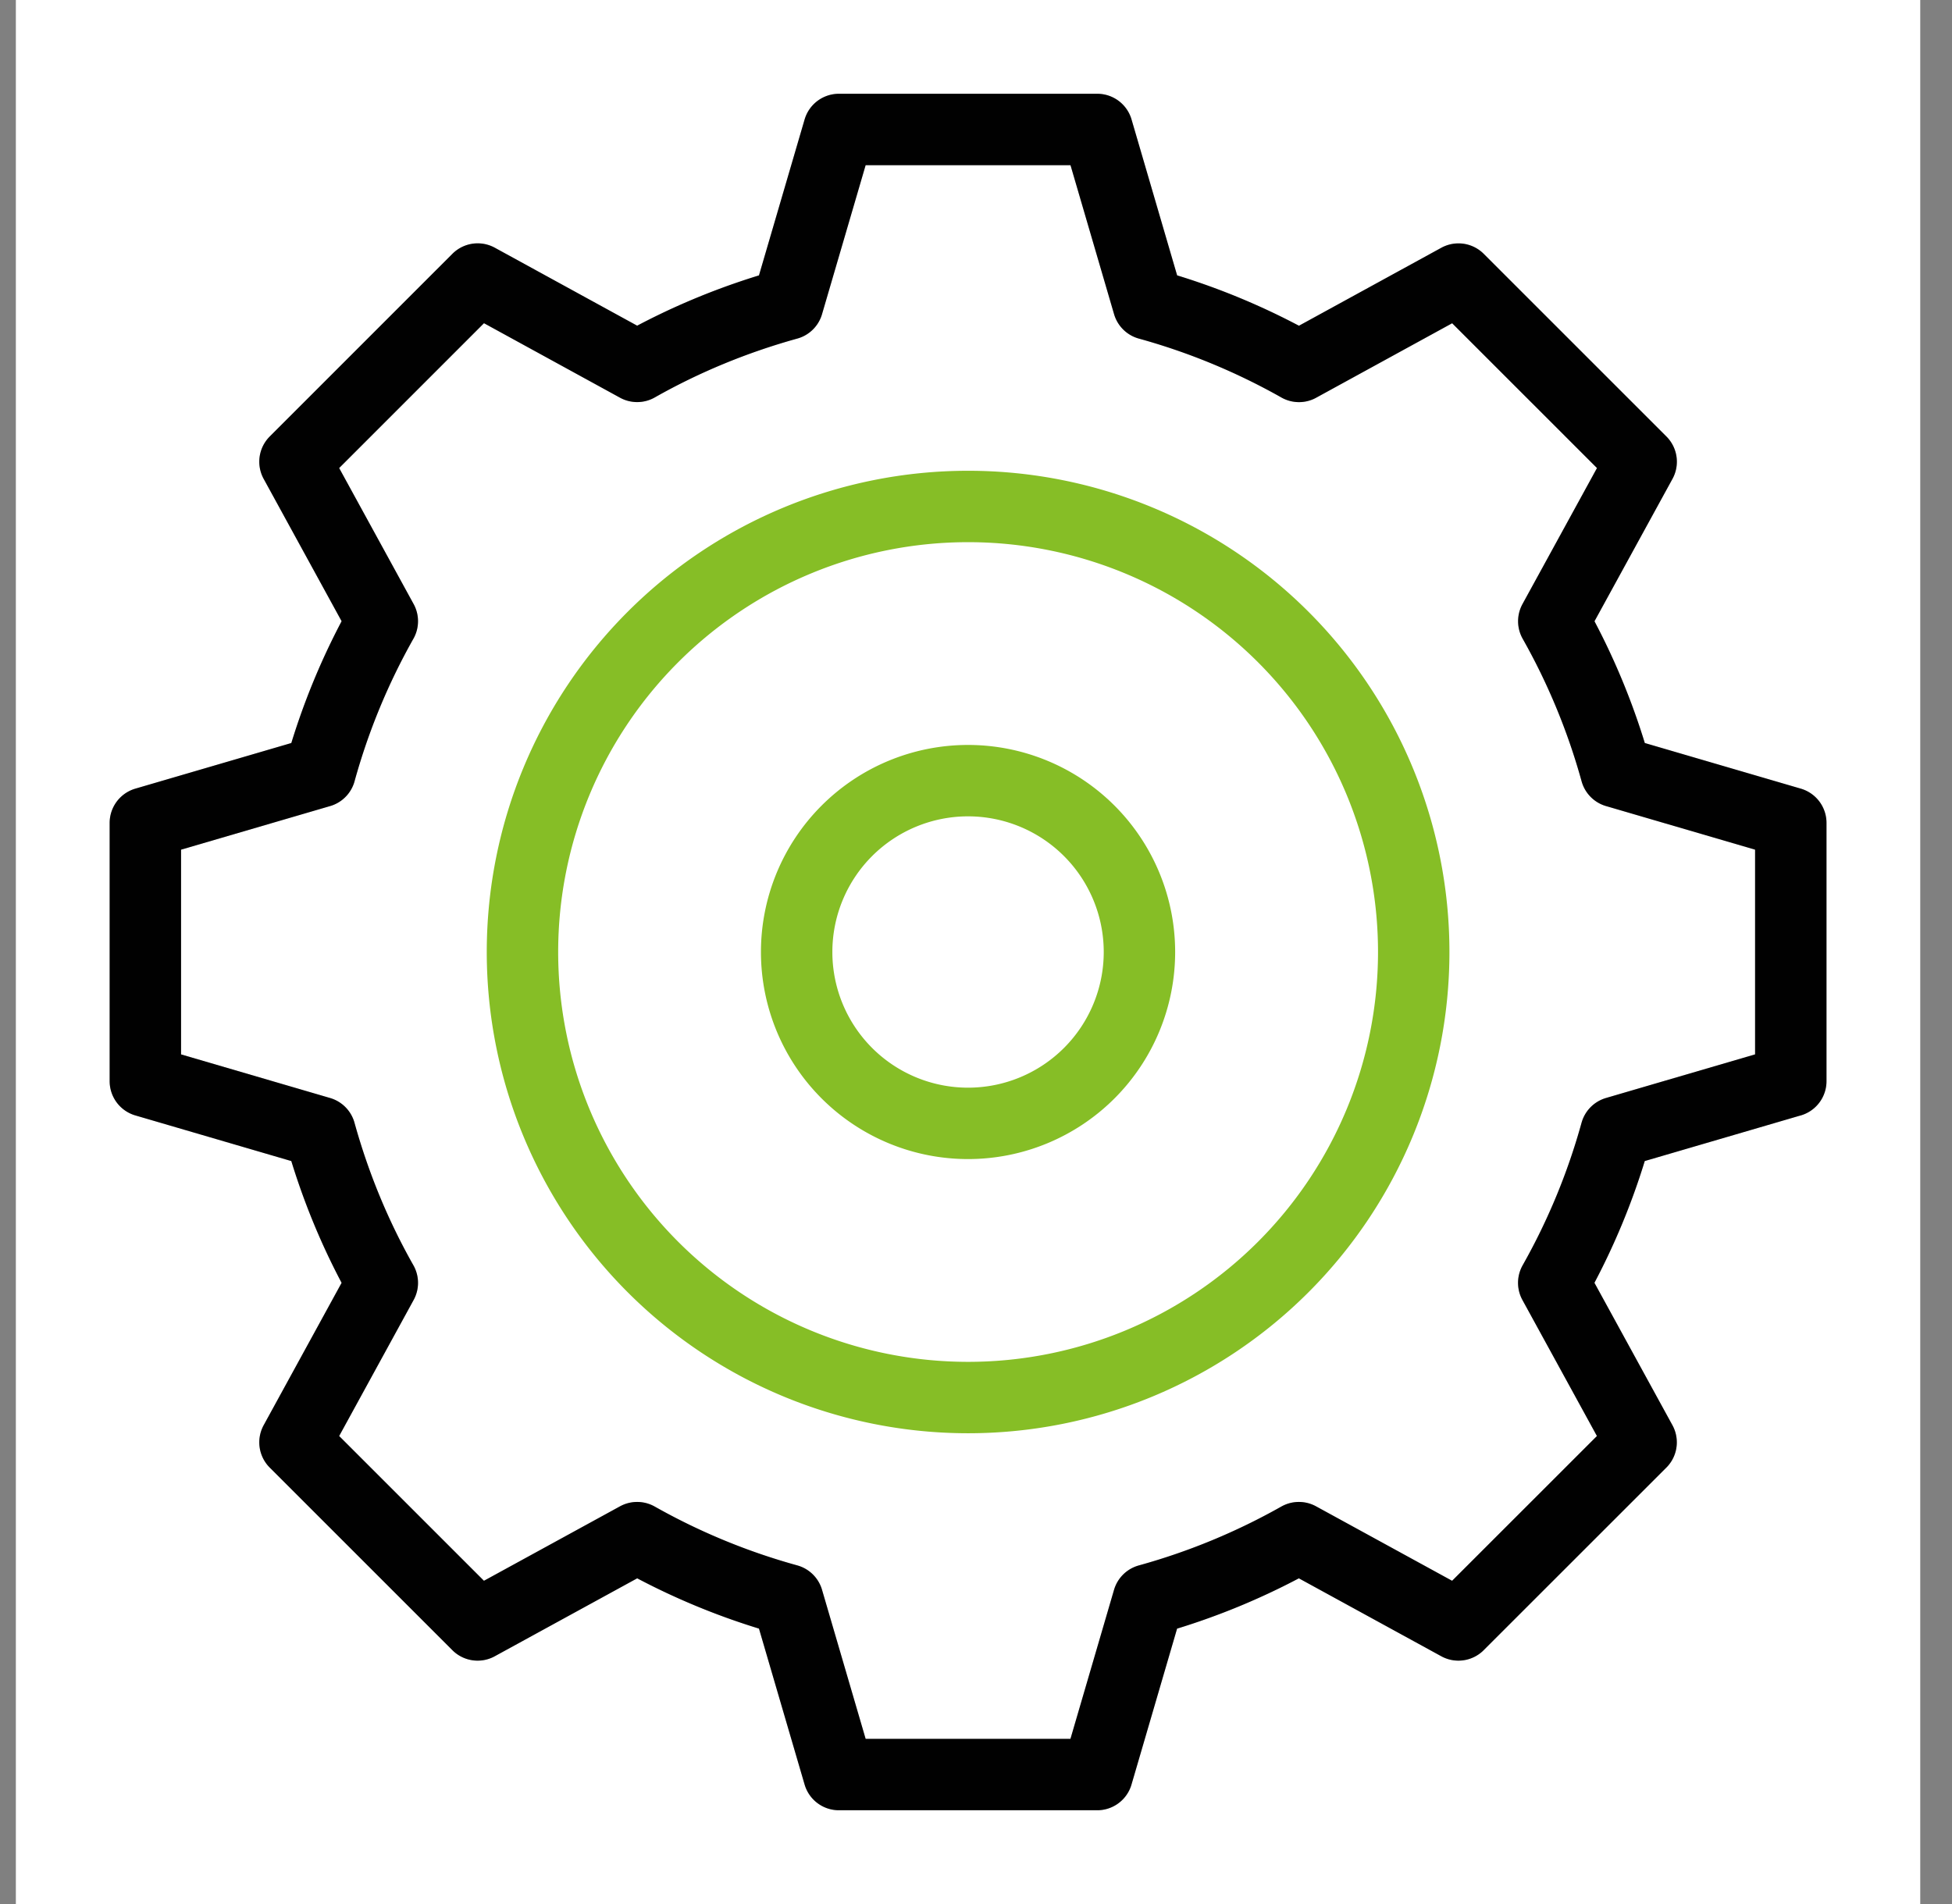
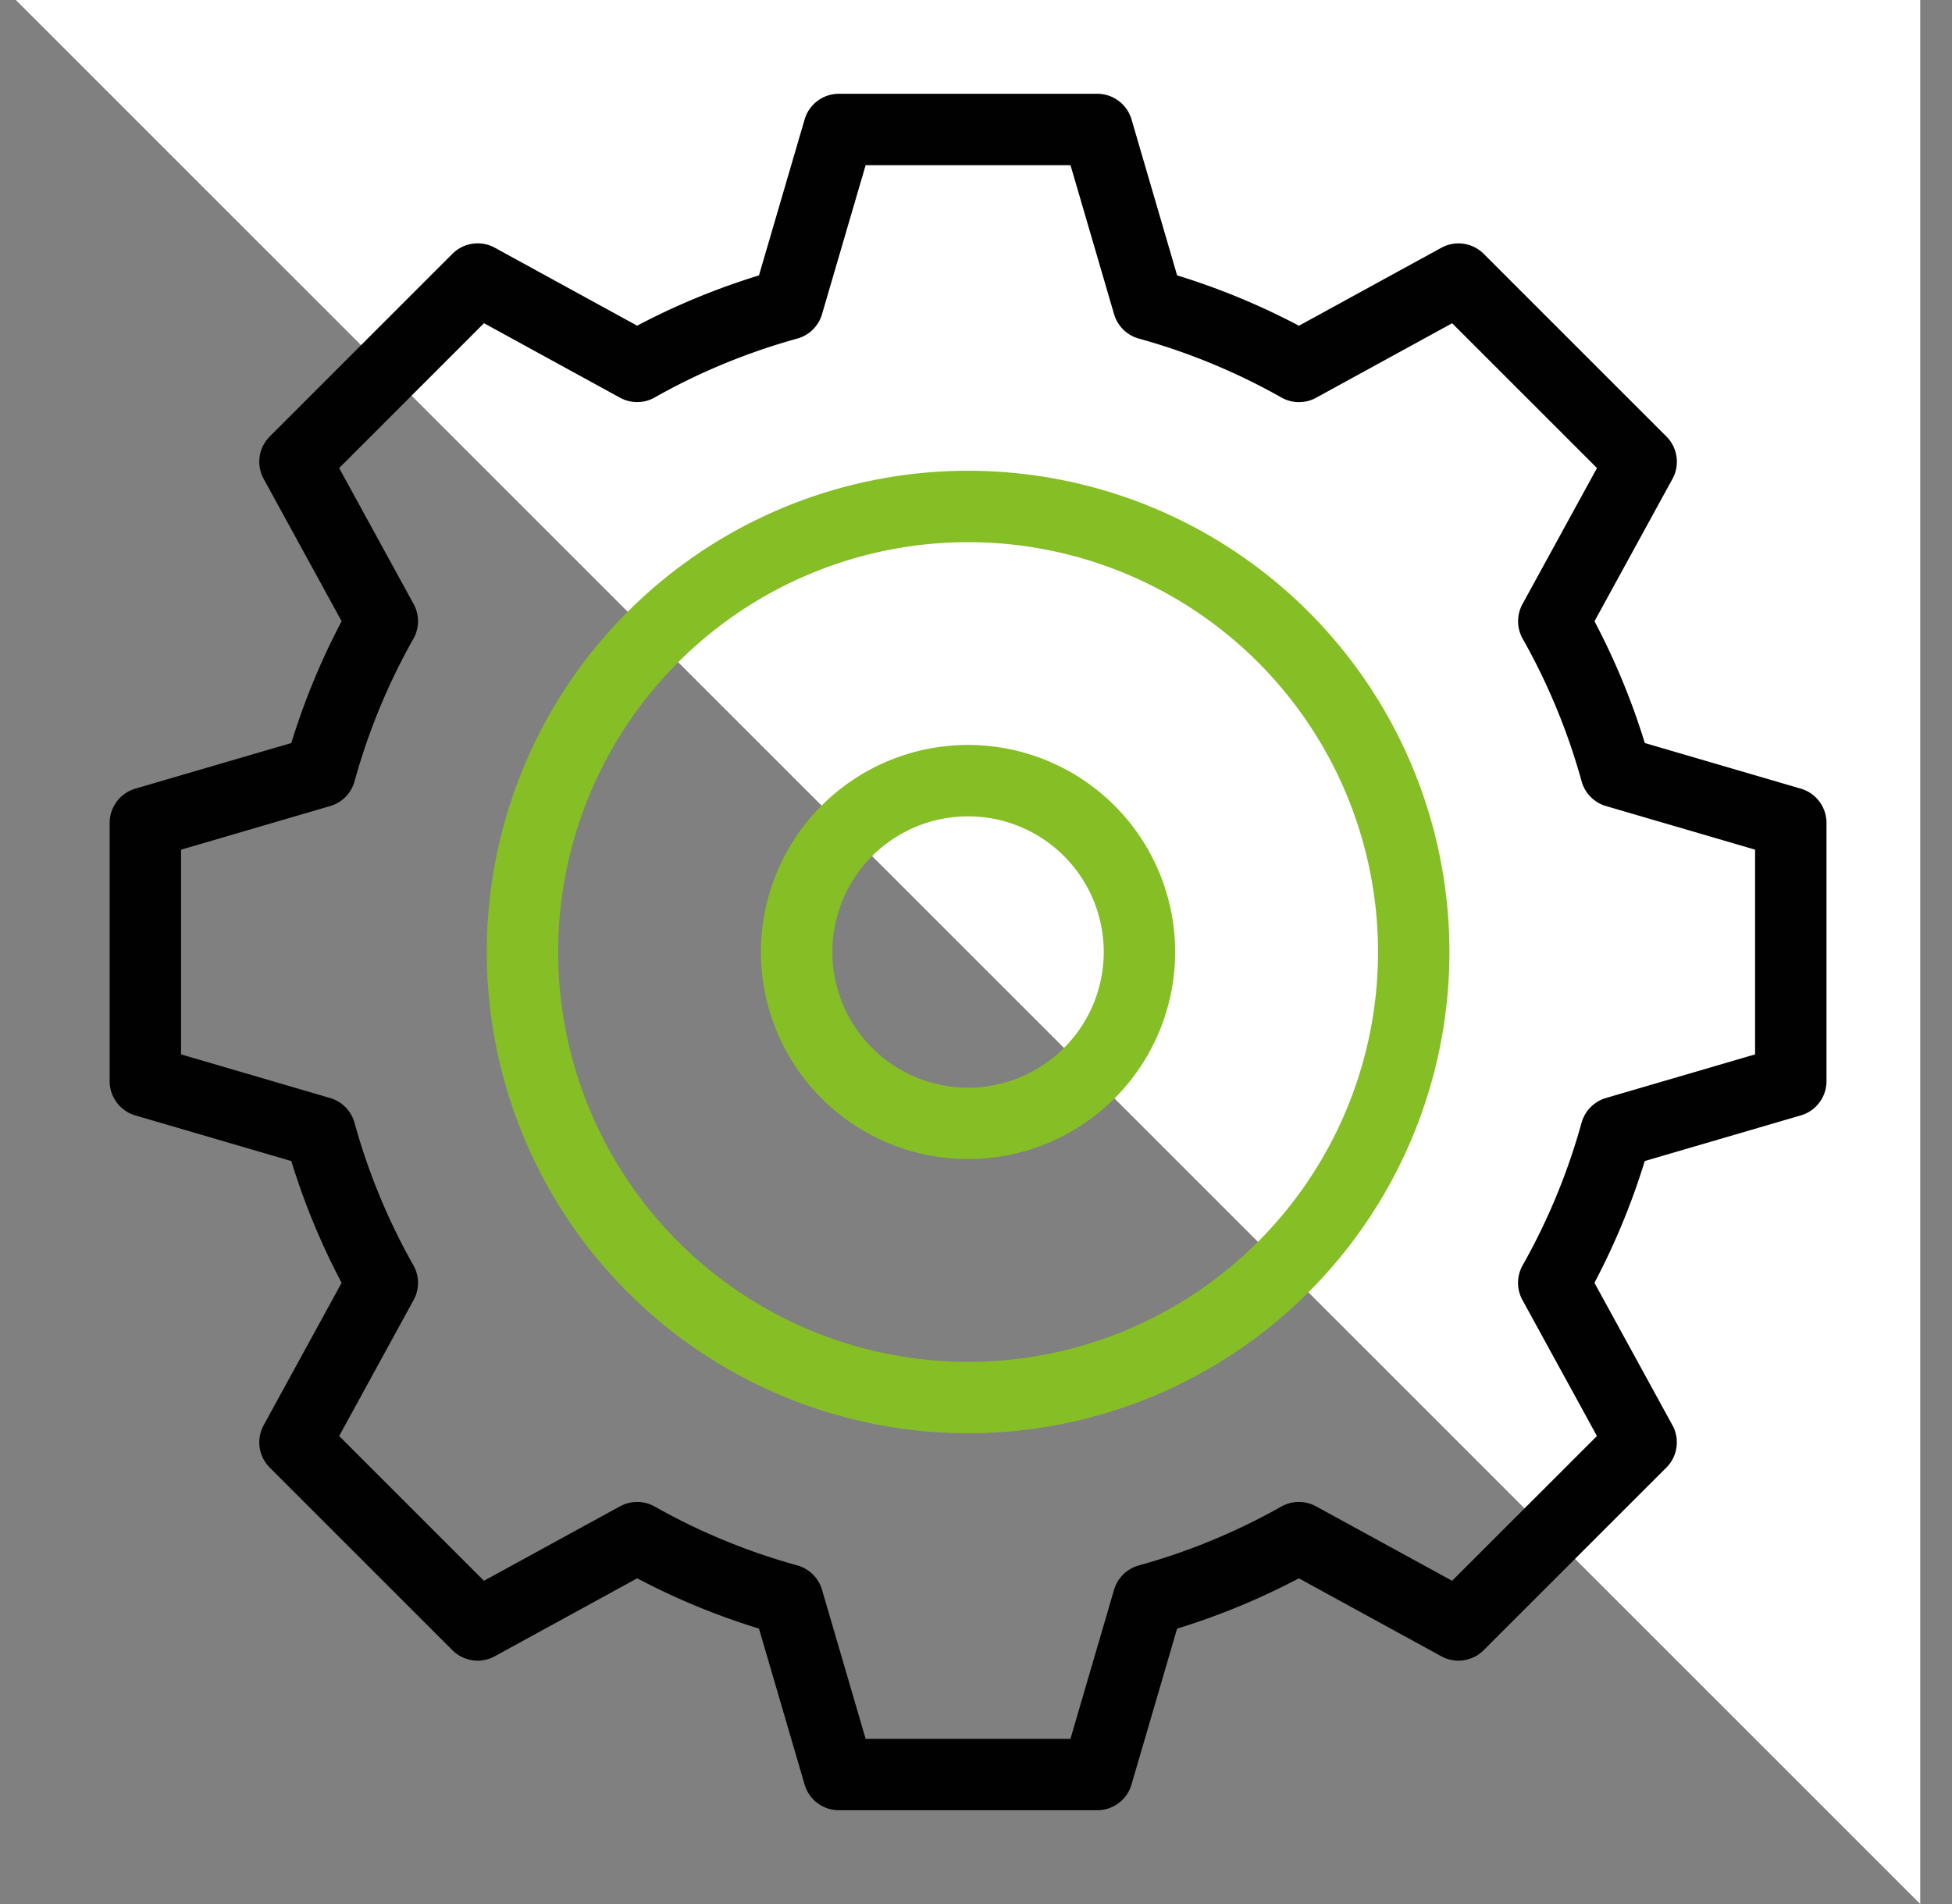
<svg xmlns="http://www.w3.org/2000/svg" width="41" height="40" fill="none">
  <rect width="100%" height="100%" fill="#808080" stroke="none" />
-   <path fill="#fff" d="M.333 0h40v40h-40z" />
+   <path fill="#fff" d="M.333 0h40v40z" />
  <path stroke="#010101" stroke-linecap="round" stroke-linejoin="round" stroke-width="1.5" d="M37.614 22.713v-5.425l-3.671-1.074a14.04 14.04 0 0 0-1.307-3.163L34.471 9.7l-3.837-3.837-3.35 1.835A14.035 14.035 0 0 0 24.12 6.39l-1.073-3.67H17.62l-1.074 3.67c-1.116.31-2.176.748-3.163 1.307l-3.35-1.835L6.196 9.7l1.834 3.35a14.039 14.039 0 0 0-1.306 3.164l-3.671 1.074v5.425l3.67 1.074c.31 1.116.748 2.176 1.307 3.163l-1.834 3.351 3.836 3.836 3.351-1.834a14.04 14.04 0 0 0 3.163 1.306l1.074 3.671h5.426l1.073-3.67a14.04 14.04 0 0 0 3.163-1.307l3.351 1.834 3.837-3.836-1.835-3.351a14.04 14.04 0 0 0 1.307-3.163l3.67-1.074Z" />
-   <path stroke="#000" stroke-linecap="round" stroke-linejoin="round" stroke-opacity=".2" stroke-width="1.5" d="M37.614 22.713v-5.425l-3.671-1.074a14.04 14.04 0 0 0-1.307-3.163L34.471 9.7l-3.837-3.837-3.35 1.835A14.035 14.035 0 0 0 24.12 6.39l-1.073-3.67H17.62l-1.074 3.67c-1.116.31-2.176.748-3.163 1.307l-3.35-1.835L6.196 9.7l1.834 3.35a14.039 14.039 0 0 0-1.306 3.164l-3.671 1.074v5.425l3.67 1.074c.31 1.116.748 2.176 1.307 3.163l-1.834 3.351 3.836 3.836 3.351-1.834a14.04 14.04 0 0 0 3.163 1.306l1.074 3.671h5.426l1.073-3.67a14.04 14.04 0 0 0 3.163-1.307l3.351 1.834 3.837-3.836-1.835-3.351a14.04 14.04 0 0 0 1.307-3.163l3.67-1.074Z" />
  <path stroke="#86BE26" stroke-linecap="round" stroke-linejoin="round" stroke-width="1.5" d="M10.974 20a9.36 9.36 0 0 0 9.36 9.36 9.36 9.36 0 0 0 9.36-9.36 9.36 9.36 0 0 0-9.36-9.36 9.36 9.36 0 0 0-9.36 9.36Z" />
  <path stroke="#86BE26" stroke-linecap="round" stroke-linejoin="round" stroke-width="1.5" d="M16.733 20a3.6 3.6 0 1 0 7.2 0 3.6 3.6 0 0 0-7.2 0Z" />
</svg>